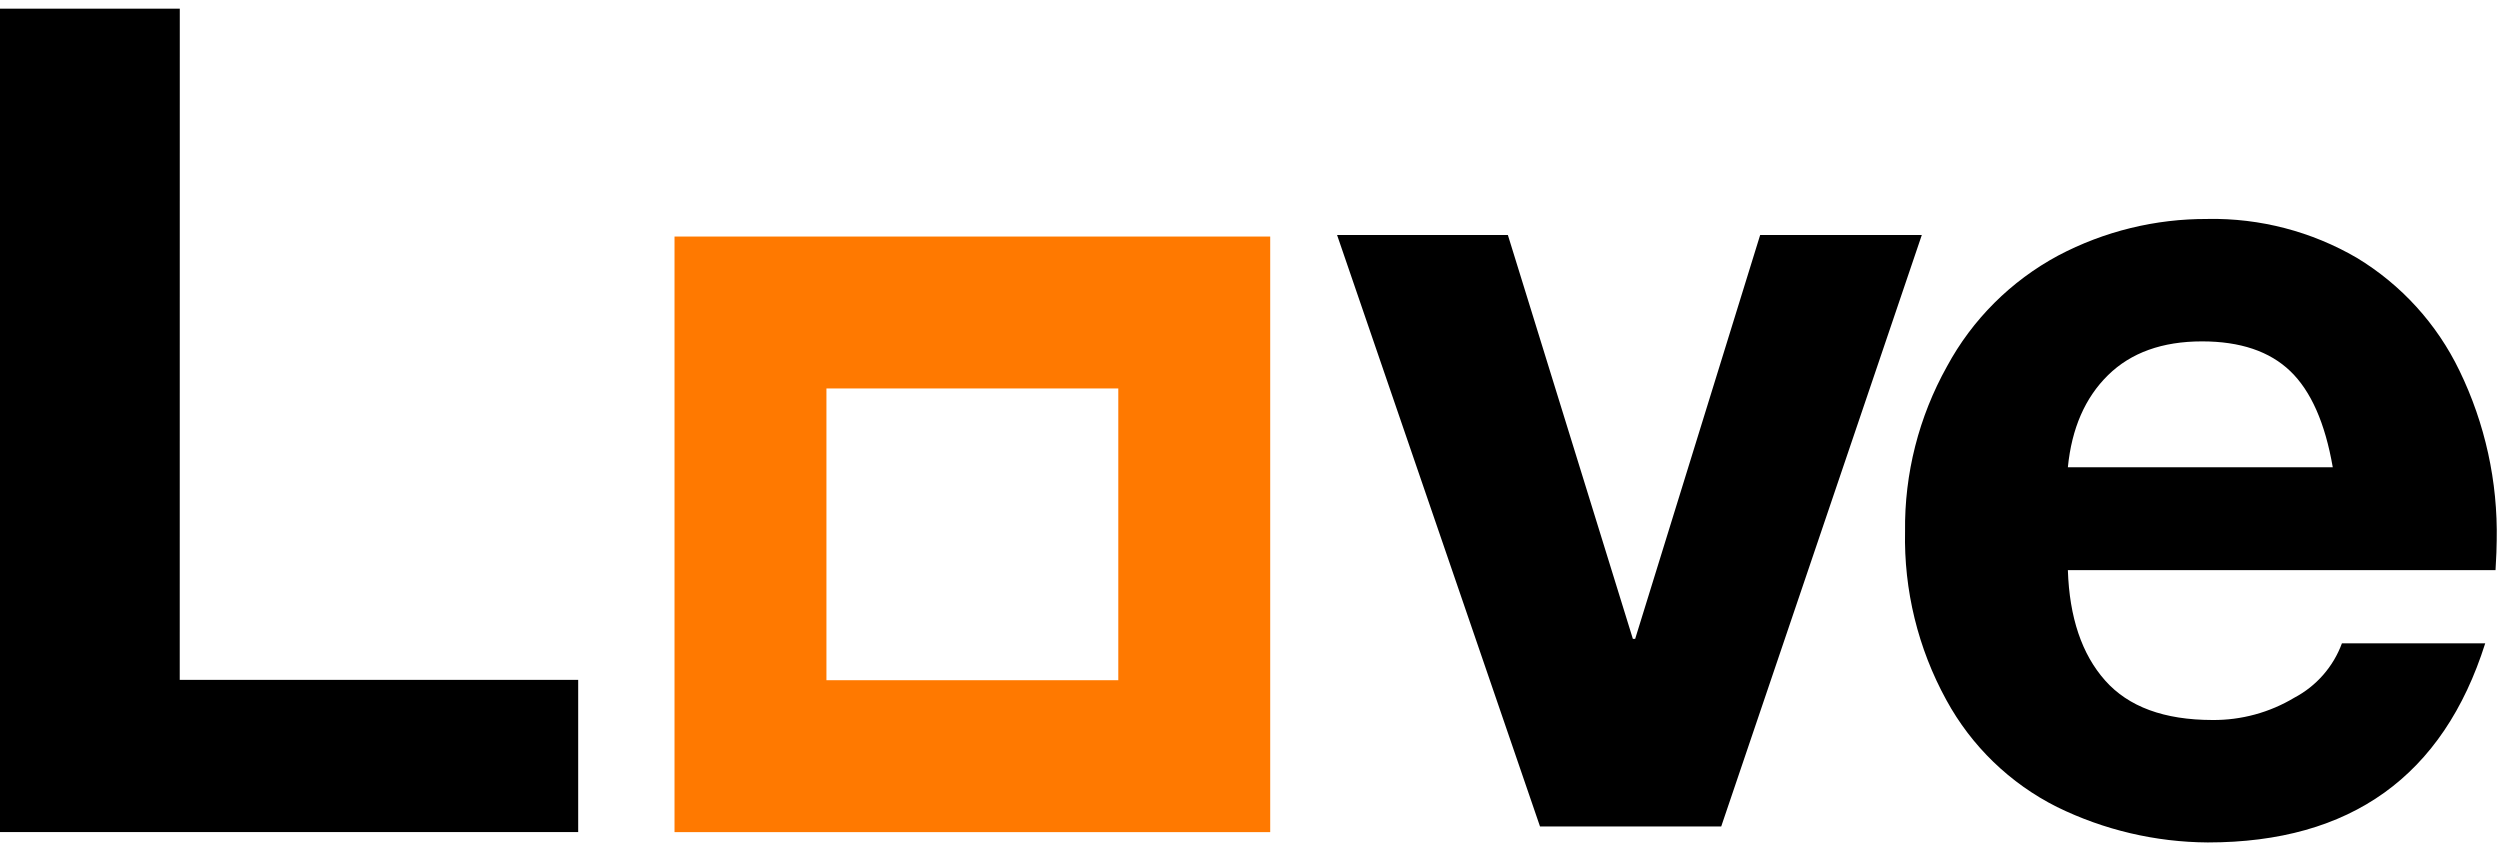
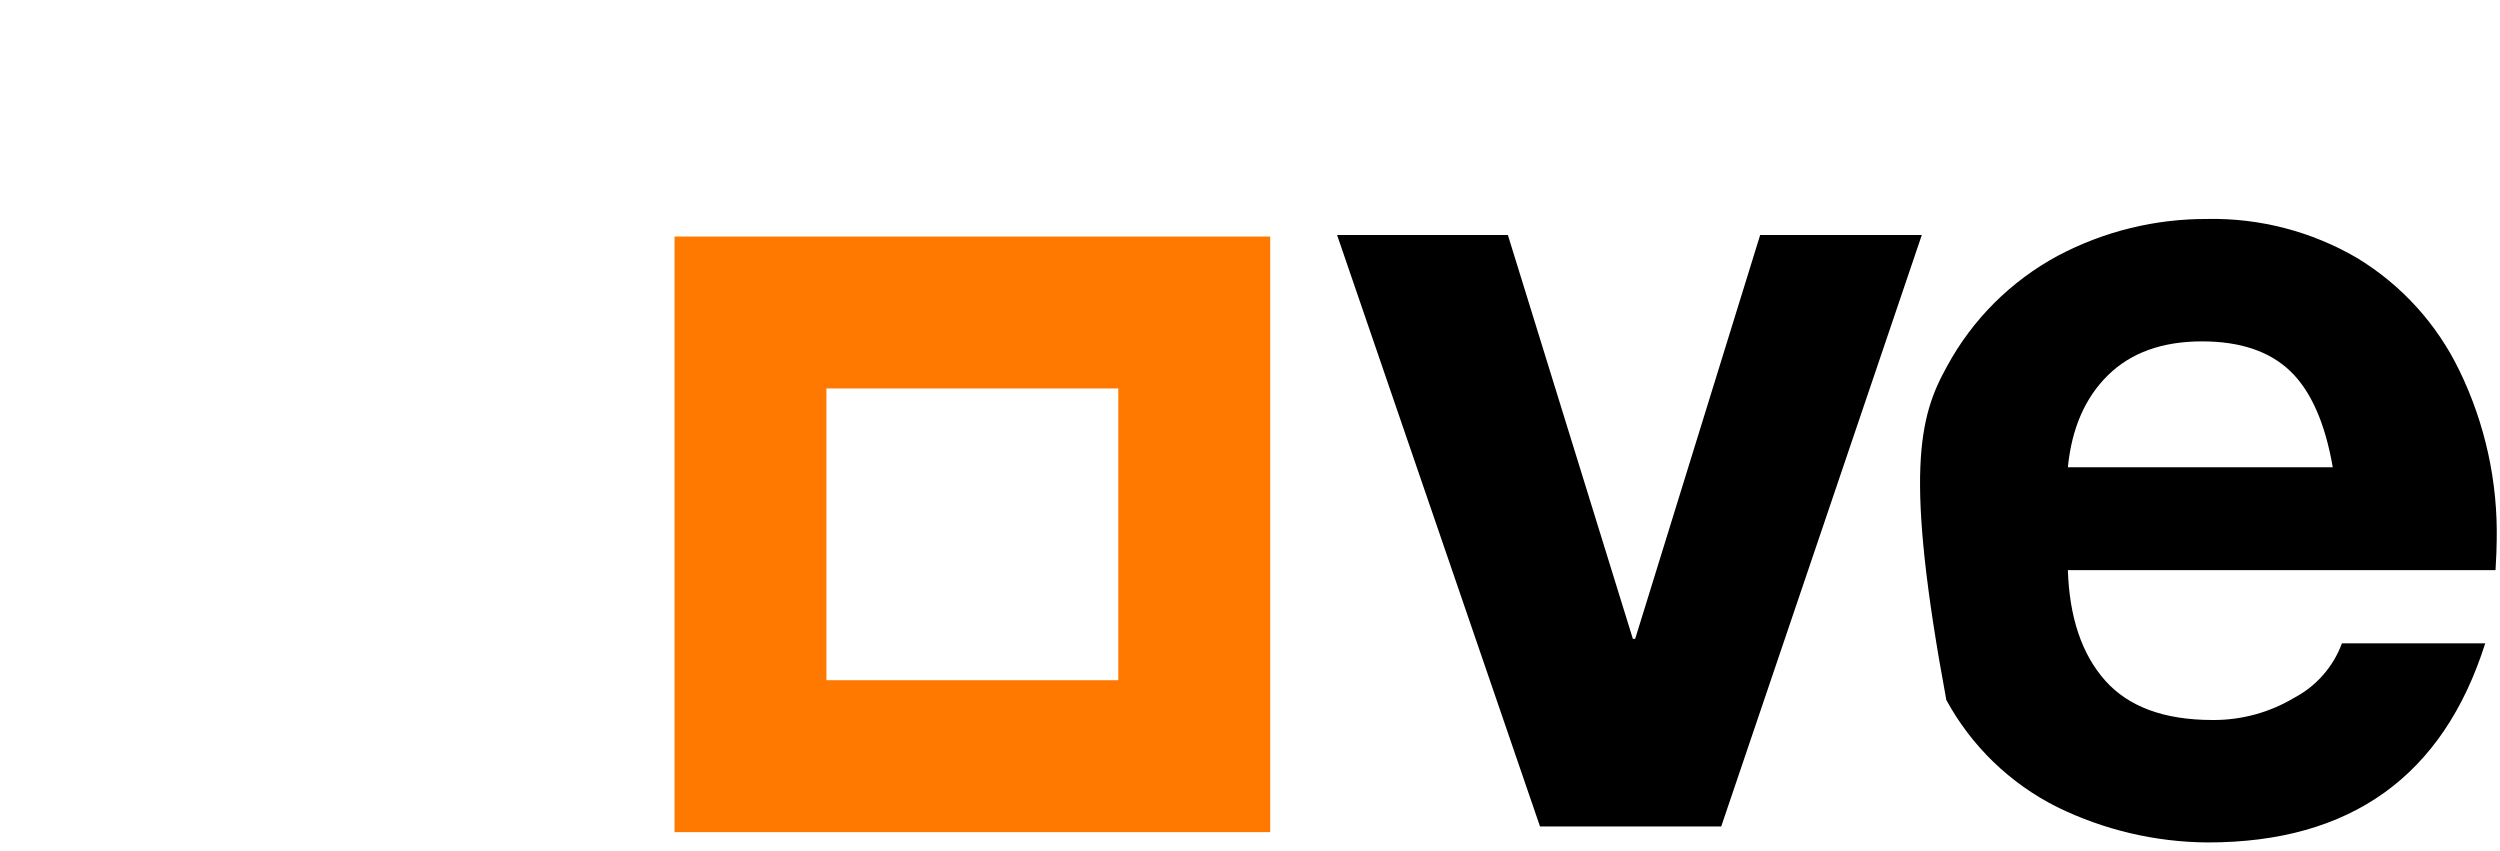
<svg xmlns="http://www.w3.org/2000/svg" width="47px" height="16px" viewBox="0 0 47 16" version="1.1">
  <title>Love_logo_black Copy</title>
  <desc>Created with Sketch.</desc>
  <g id="Page-1" stroke="none" stroke-width="1" fill="none" fill-rule="evenodd">
    <g id="OSK-wi-fi-extender" transform="translate(-920, -1702)">
      <g id="Group-5" transform="translate(70, 1195)">
        <g id="Group-3" transform="translate(663, 483)">
          <g id="Love_logo_black-Copy" transform="translate(187, 24)">
-             <path d="M41.506,4.116 C42.489,4.099 43.458,4.352 44.308,4.847 C45.143,5.352 45.813,6.088 46.237,6.967 C46.72,7.961 46.96,9.055 46.938,10.159 C46.938,10.274 46.931,10.461 46.916,10.719 L38.876,10.719 C38.905,11.608 39.138,12.3 39.577,12.794 C40.015,13.288 40.687,13.535 41.592,13.536 C42.135,13.541 42.668,13.396 43.133,13.117 C43.547,12.899 43.866,12.535 44.028,12.095 L46.722,12.095 C45.932,14.59 44.193,15.838 41.506,15.838 C40.523,15.832 39.554,15.604 38.671,15.171 C37.789,14.729 37.063,14.027 36.591,13.16 C36.058,12.189 35.791,11.095 35.815,9.988 C35.802,8.905 36.074,7.837 36.602,6.891 C37.079,6.006 37.807,5.281 38.693,4.805 C39.56,4.347 40.526,4.111 41.506,4.117 M43.058,6.978 C42.67,6.605 42.117,6.418 41.398,6.418 C40.651,6.418 40.062,6.63 39.631,7.053 C39.2,7.476 38.948,8.053 38.876,8.784 L43.856,8.784 C43.712,7.953 43.446,7.351 43.058,6.978 Z M30.698,12.011 L30.741,12.011 L33.091,4.418 L36.13,4.418 L32.359,15.537 L28.952,15.537 L25.137,4.418 L28.348,4.418 L30.698,12.011 Z" id="Shape" fill="#000000" fill-rule="nonzero" />
-             <polygon id="Path" fill="#000000" fill-rule="nonzero" points="3.379 12.781 10.87 12.781 10.87 15.643 0 15.643 0 0.163 3.38 0.163" />
+             <path d="M41.506,4.116 C42.489,4.099 43.458,4.352 44.308,4.847 C45.143,5.352 45.813,6.088 46.237,6.967 C46.72,7.961 46.96,9.055 46.938,10.159 C46.938,10.274 46.931,10.461 46.916,10.719 L38.876,10.719 C38.905,11.608 39.138,12.3 39.577,12.794 C40.015,13.288 40.687,13.535 41.592,13.536 C42.135,13.541 42.668,13.396 43.133,13.117 C43.547,12.899 43.866,12.535 44.028,12.095 L46.722,12.095 C45.932,14.59 44.193,15.838 41.506,15.838 C40.523,15.832 39.554,15.604 38.671,15.171 C37.789,14.729 37.063,14.027 36.591,13.16 C35.802,8.905 36.074,7.837 36.602,6.891 C37.079,6.006 37.807,5.281 38.693,4.805 C39.56,4.347 40.526,4.111 41.506,4.117 M43.058,6.978 C42.67,6.605 42.117,6.418 41.398,6.418 C40.651,6.418 40.062,6.63 39.631,7.053 C39.2,7.476 38.948,8.053 38.876,8.784 L43.856,8.784 C43.712,7.953 43.446,7.351 43.058,6.978 Z M30.698,12.011 L30.741,12.011 L33.091,4.418 L36.13,4.418 L32.359,15.537 L28.952,15.537 L25.137,4.418 L28.348,4.418 L30.698,12.011 Z" id="Shape" fill="#000000" fill-rule="nonzero" />
            <path d="M12.681,15.644 L23.88,15.644 L23.88,4.447 L12.681,4.447 L12.681,15.644 Z M21.024,12.788 L15.537,12.788 L15.537,7.303 L21.024,7.303 L21.024,12.788 L21.024,12.788 Z" id="Shape" fill="#FF7900" />
          </g>
        </g>
      </g>
    </g>
  </g>
</svg>